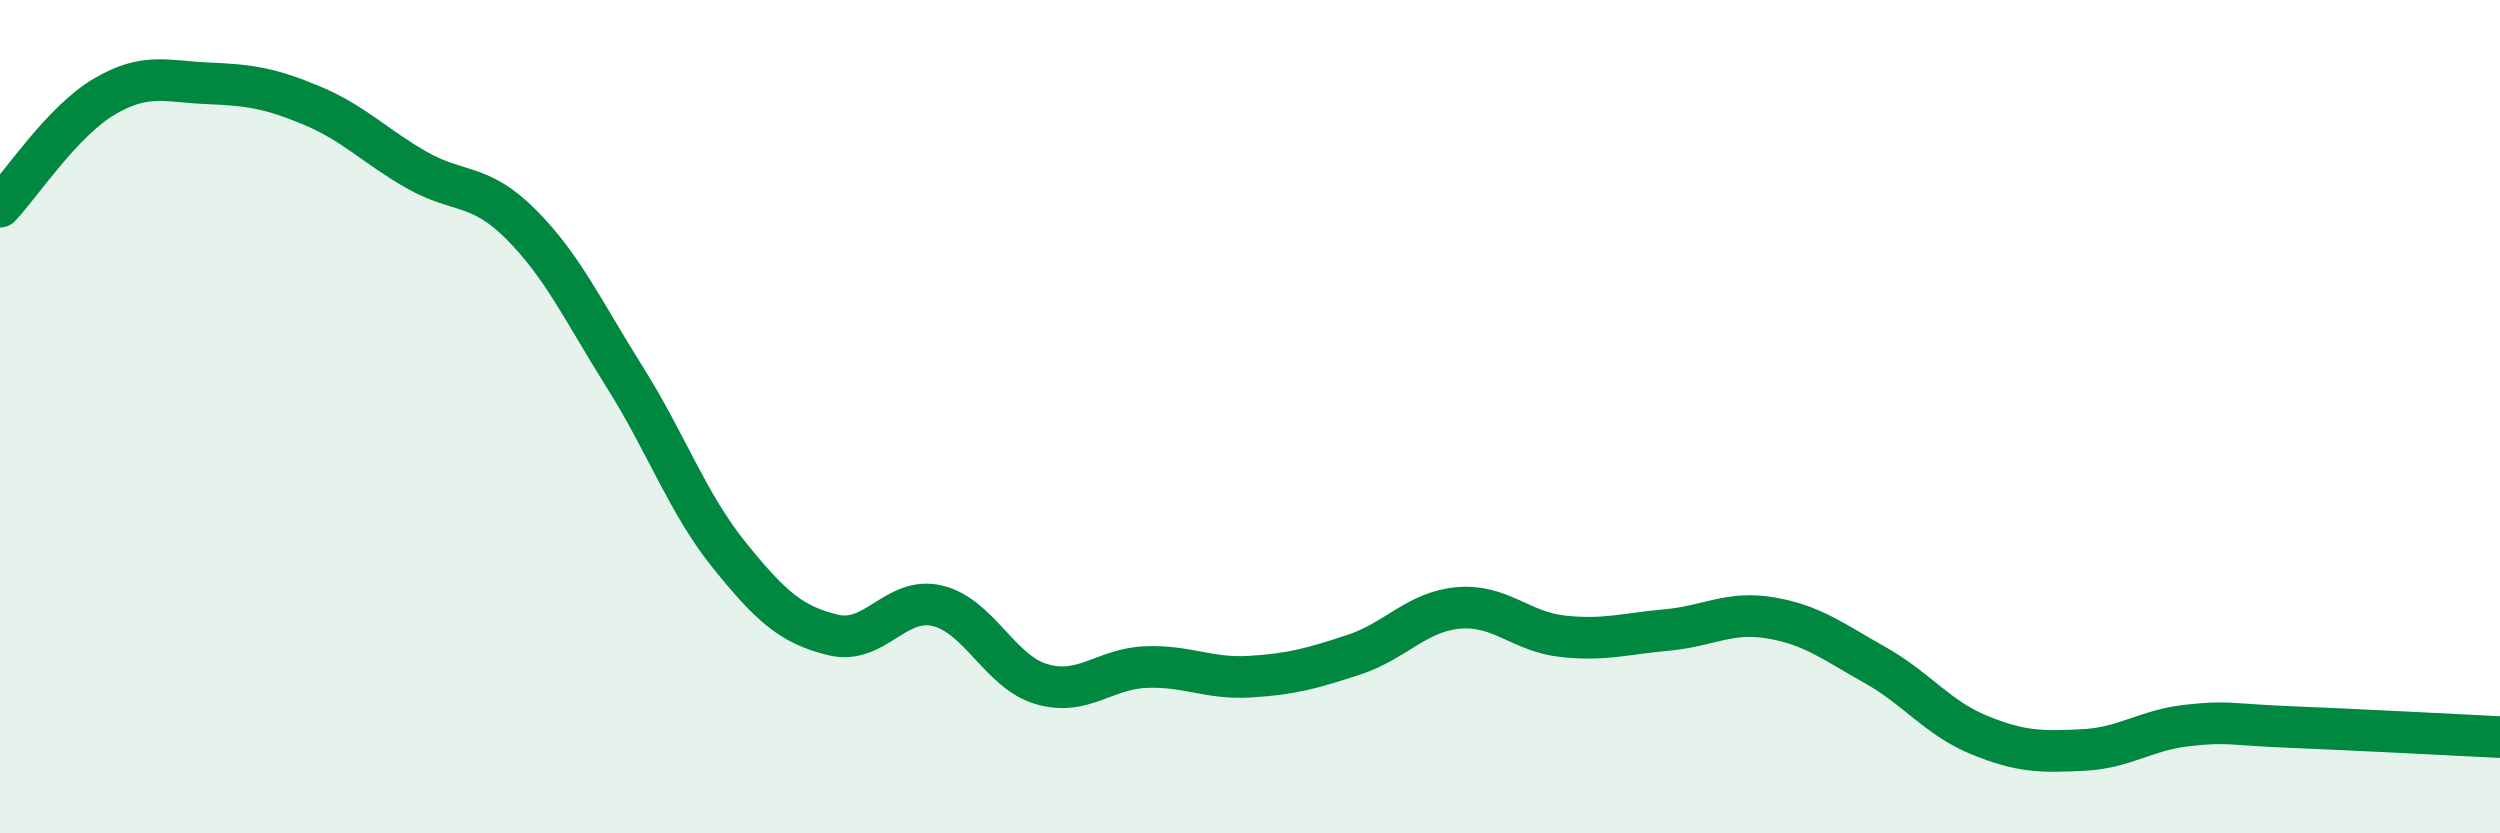
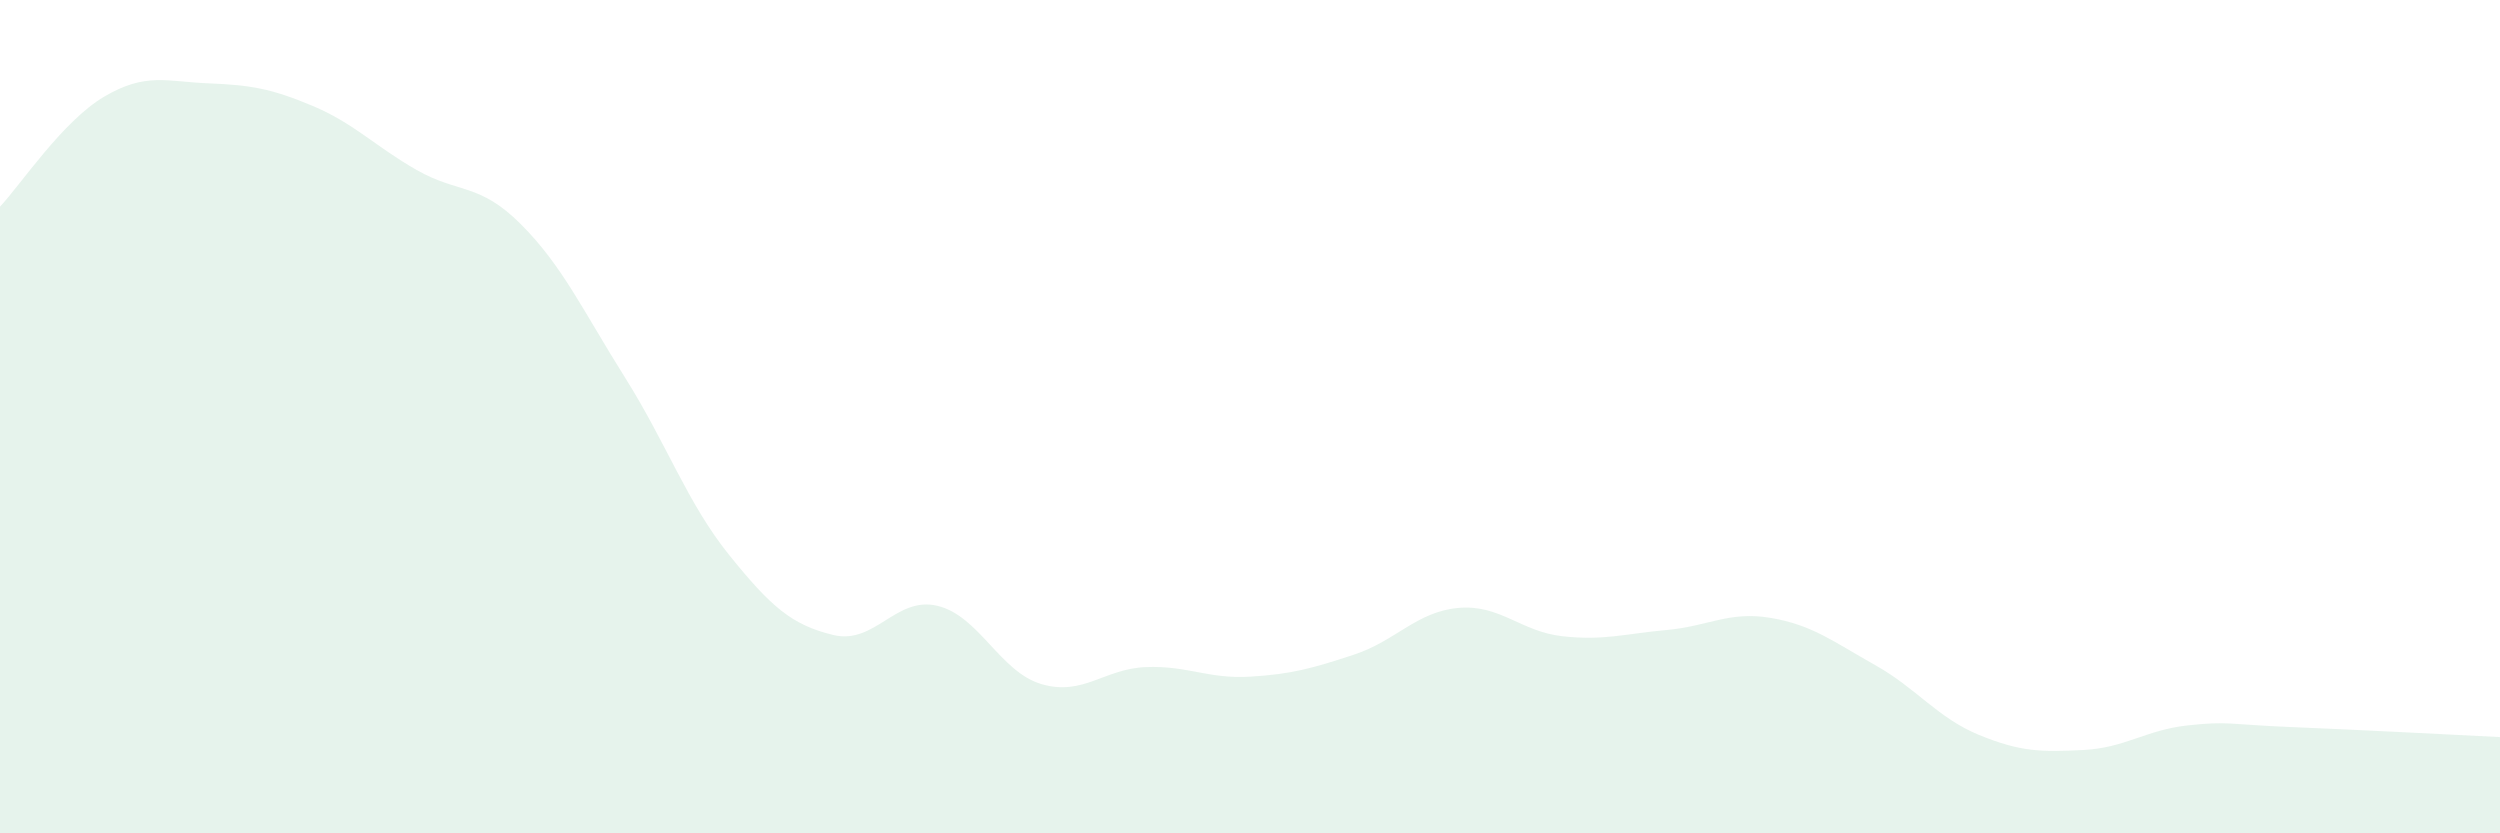
<svg xmlns="http://www.w3.org/2000/svg" width="60" height="20" viewBox="0 0 60 20">
-   <path d="M 0,4.96 C 0.5,4.43 1.5,2.91 2.5,2.32 C 3.5,1.73 4,1.96 5,2 C 6,2.04 6.5,2.12 7.5,2.54 C 8.5,2.96 9,3.51 10,4.08 C 11,4.65 11.5,4.38 12.5,5.38 C 13.5,6.38 14,7.47 15,9.06 C 16,10.65 16.5,12.08 17.5,13.32 C 18.5,14.56 19,15 20,15.24 C 21,15.48 21.5,14.3 22.5,14.54 C 23.5,14.78 24,16.13 25,16.42 C 26,16.71 26.5,16.05 27.5,16.01 C 28.5,15.97 29,16.3 30,16.24 C 31,16.18 31.5,16.04 32.5,15.71 C 33.5,15.38 34,14.68 35,14.59 C 36,14.5 36.5,15.16 37.5,15.27 C 38.5,15.38 39,15.21 40,15.12 C 41,15.03 41.5,14.66 42.5,14.83 C 43.5,15 44,15.4 45,15.96 C 46,16.52 46.5,17.23 47.5,17.64 C 48.5,18.05 49,18.05 50,18 C 51,17.95 51.5,17.52 52.5,17.41 C 53.5,17.3 53.5,17.39 55,17.45 C 56.5,17.51 59,17.64 60,17.69L60 20L0 20Z" fill="#008740" opacity="0.1" stroke-linecap="round" stroke-linejoin="round" />
-   <path d="M 0,4.96 C 0.5,4.43 1.5,2.91 2.5,2.32 C 3.5,1.73 4,1.96 5,2 C 6,2.04 6.5,2.12 7.5,2.54 C 8.5,2.96 9,3.51 10,4.08 C 11,4.65 11.5,4.38 12.5,5.38 C 13.5,6.38 14,7.47 15,9.06 C 16,10.65 16.5,12.08 17.5,13.32 C 18.5,14.56 19,15 20,15.24 C 21,15.48 21.5,14.3 22.5,14.54 C 23.5,14.78 24,16.13 25,16.42 C 26,16.71 26.5,16.05 27.5,16.01 C 28.5,15.97 29,16.3 30,16.24 C 31,16.18 31.5,16.04 32.5,15.71 C 33.5,15.38 34,14.68 35,14.59 C 36,14.5 36.5,15.16 37.5,15.27 C 38.5,15.38 39,15.21 40,15.12 C 41,15.03 41.5,14.66 42.5,14.83 C 43.5,15 44,15.4 45,15.96 C 46,16.52 46.5,17.23 47.5,17.64 C 48.5,18.05 49,18.05 50,18 C 51,17.95 51.5,17.52 52.5,17.41 C 53.5,17.3 53.5,17.39 55,17.45 C 56.5,17.51 59,17.64 60,17.69" stroke="#008740" stroke-width="1" fill="none" stroke-linecap="round" stroke-linejoin="round" />
+   <path d="M 0,4.96 C 0.5,4.43 1.5,2.91 2.5,2.32 C 3.5,1.73 4,1.96 5,2 C 6,2.04 6.5,2.12 7.5,2.54 C 8.5,2.96 9,3.51 10,4.08 C 11,4.65 11.5,4.38 12.5,5.38 C 13.5,6.38 14,7.47 15,9.06 C 16,10.65 16.5,12.08 17.5,13.32 C 18.5,14.56 19,15 20,15.24 C 21,15.48 21.5,14.3 22.5,14.54 C 23.5,14.78 24,16.13 25,16.42 C 26,16.71 26.5,16.05 27.5,16.01 C 28.5,15.97 29,16.3 30,16.24 C 31,16.18 31.5,16.04 32.5,15.71 C 33.5,15.38 34,14.68 35,14.59 C 36,14.5 36.5,15.16 37.5,15.27 C 38.5,15.38 39,15.21 40,15.12 C 41,15.03 41.5,14.66 42.5,14.83 C 43.5,15 44,15.4 45,15.96 C 46,16.52 46.5,17.23 47.5,17.64 C 48.5,18.05 49,18.05 50,18 C 51,17.95 51.5,17.52 52.5,17.41 C 53.5,17.3 53.5,17.39 55,17.45 C 56.5,17.51 59,17.64 60,17.69L60 20L0 20" fill="#008740" opacity="0.1" stroke-linecap="round" stroke-linejoin="round" />
</svg>